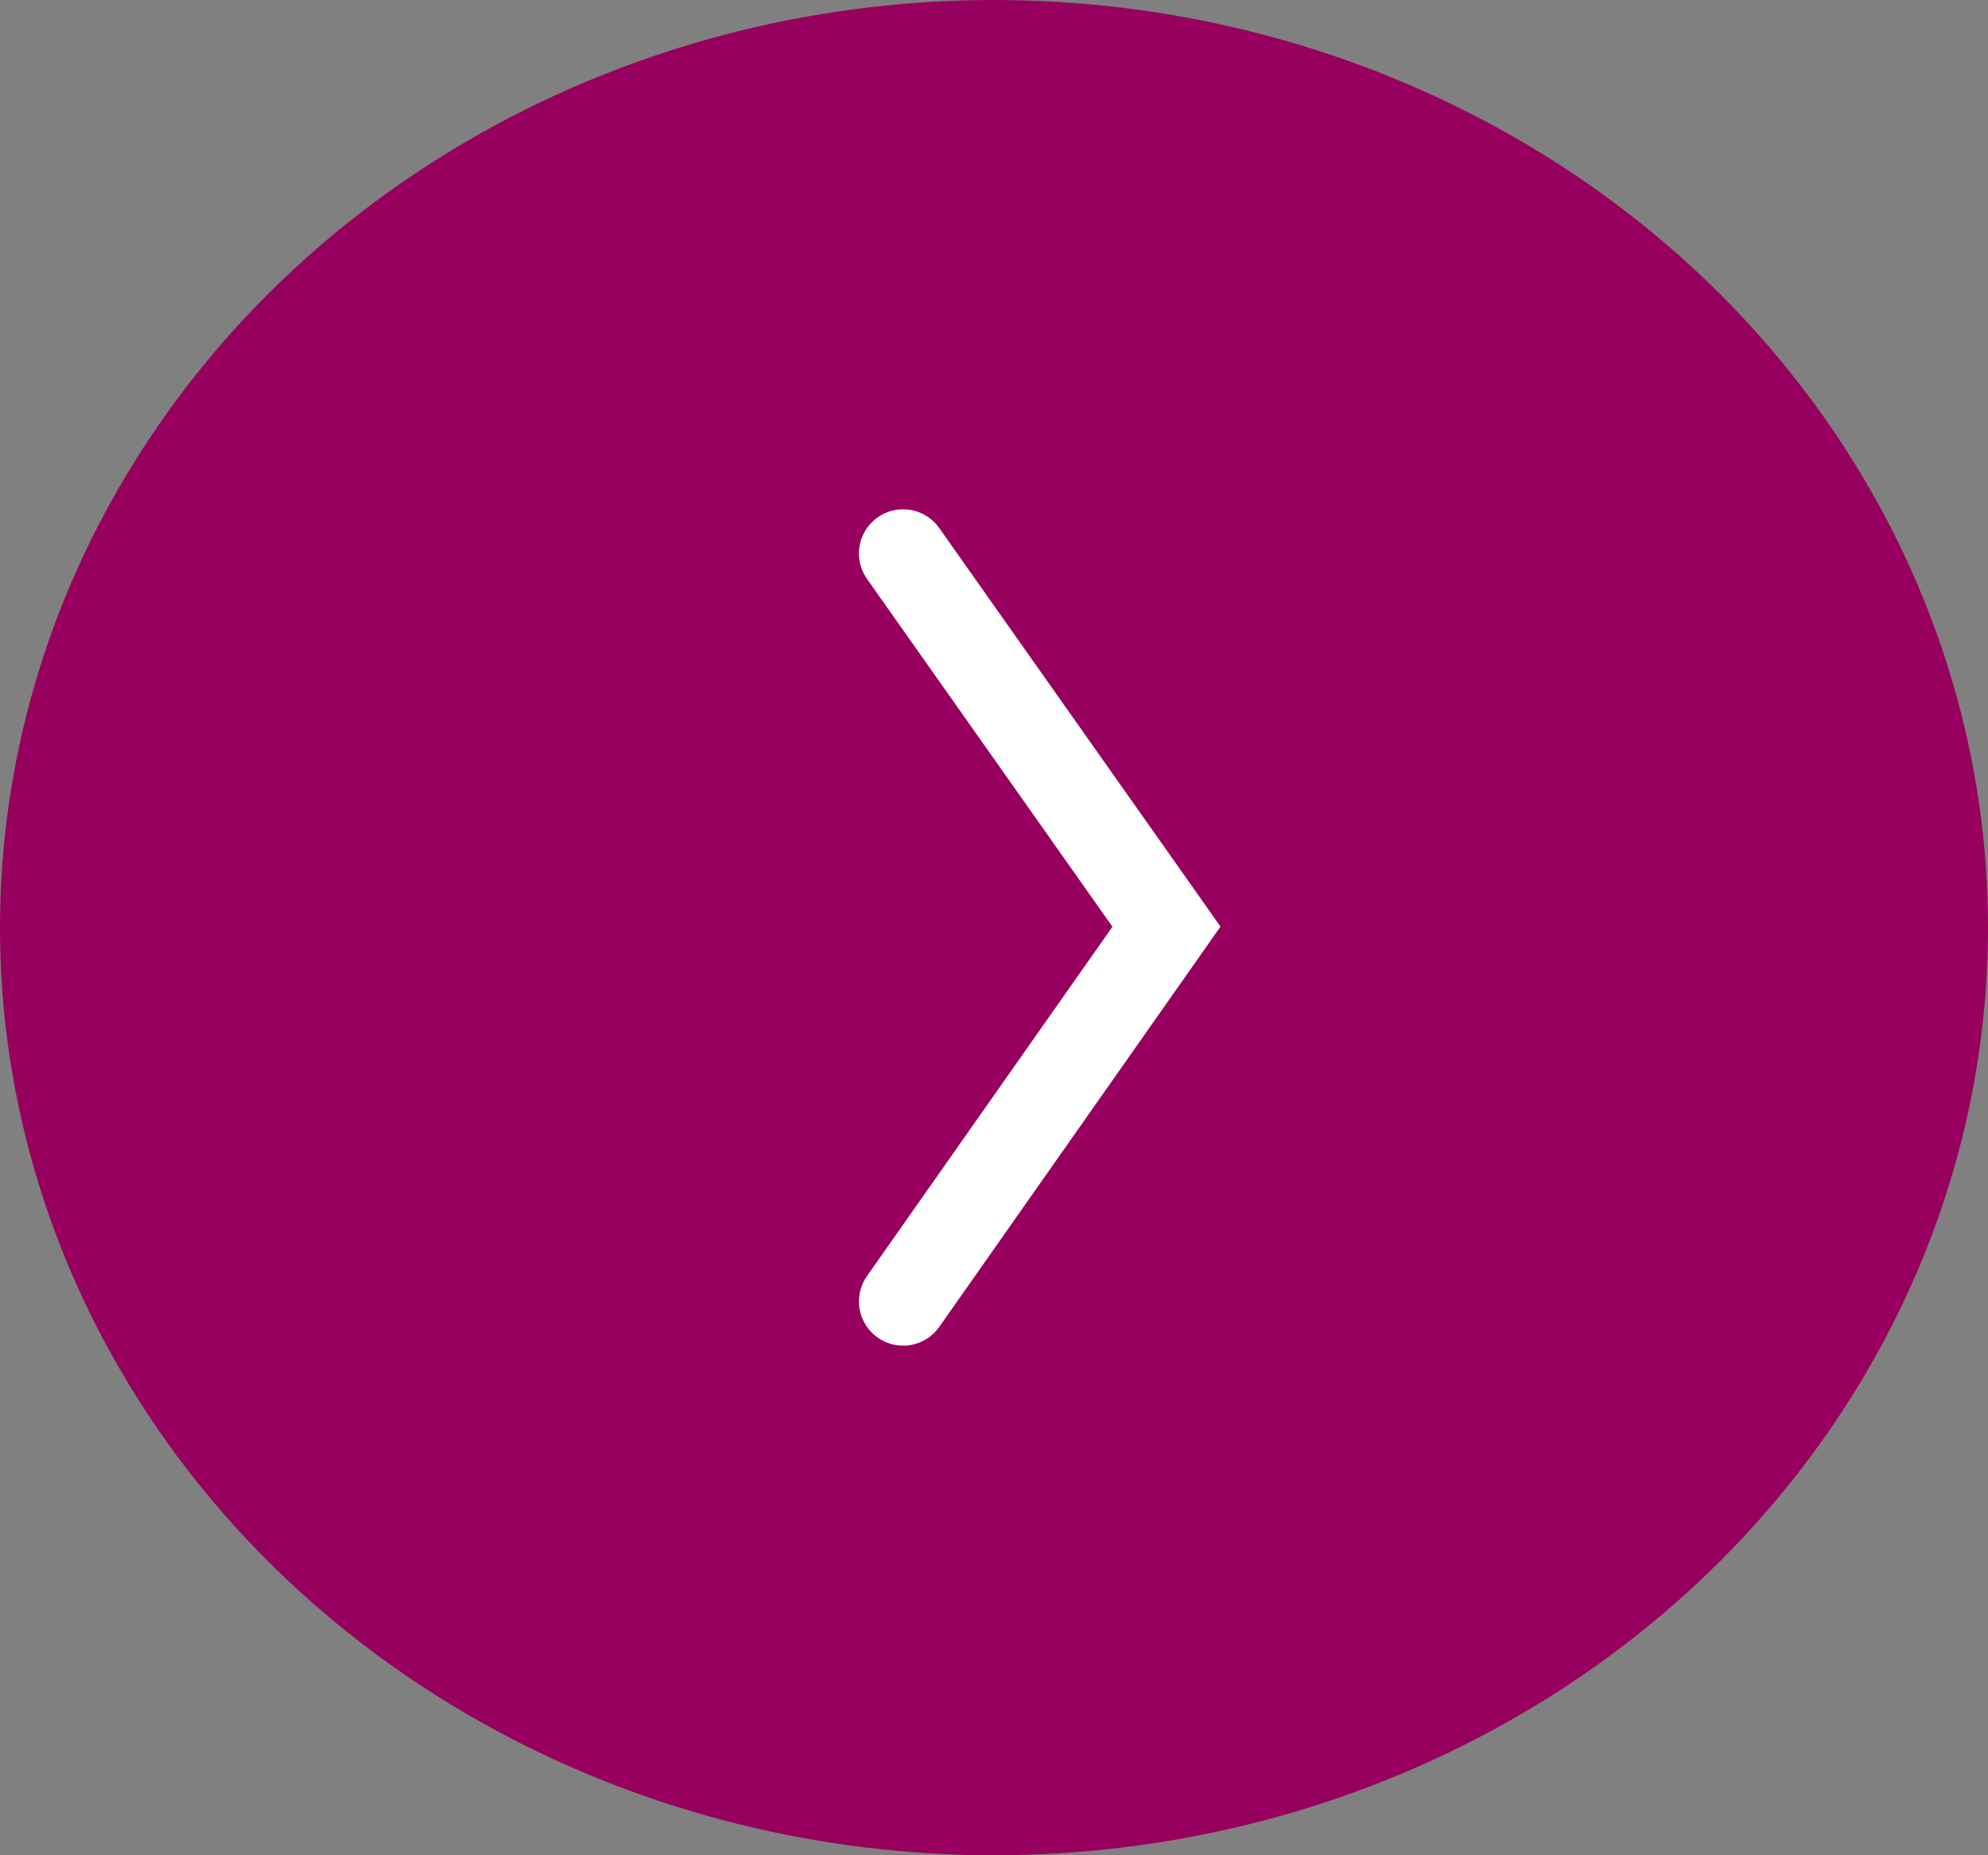
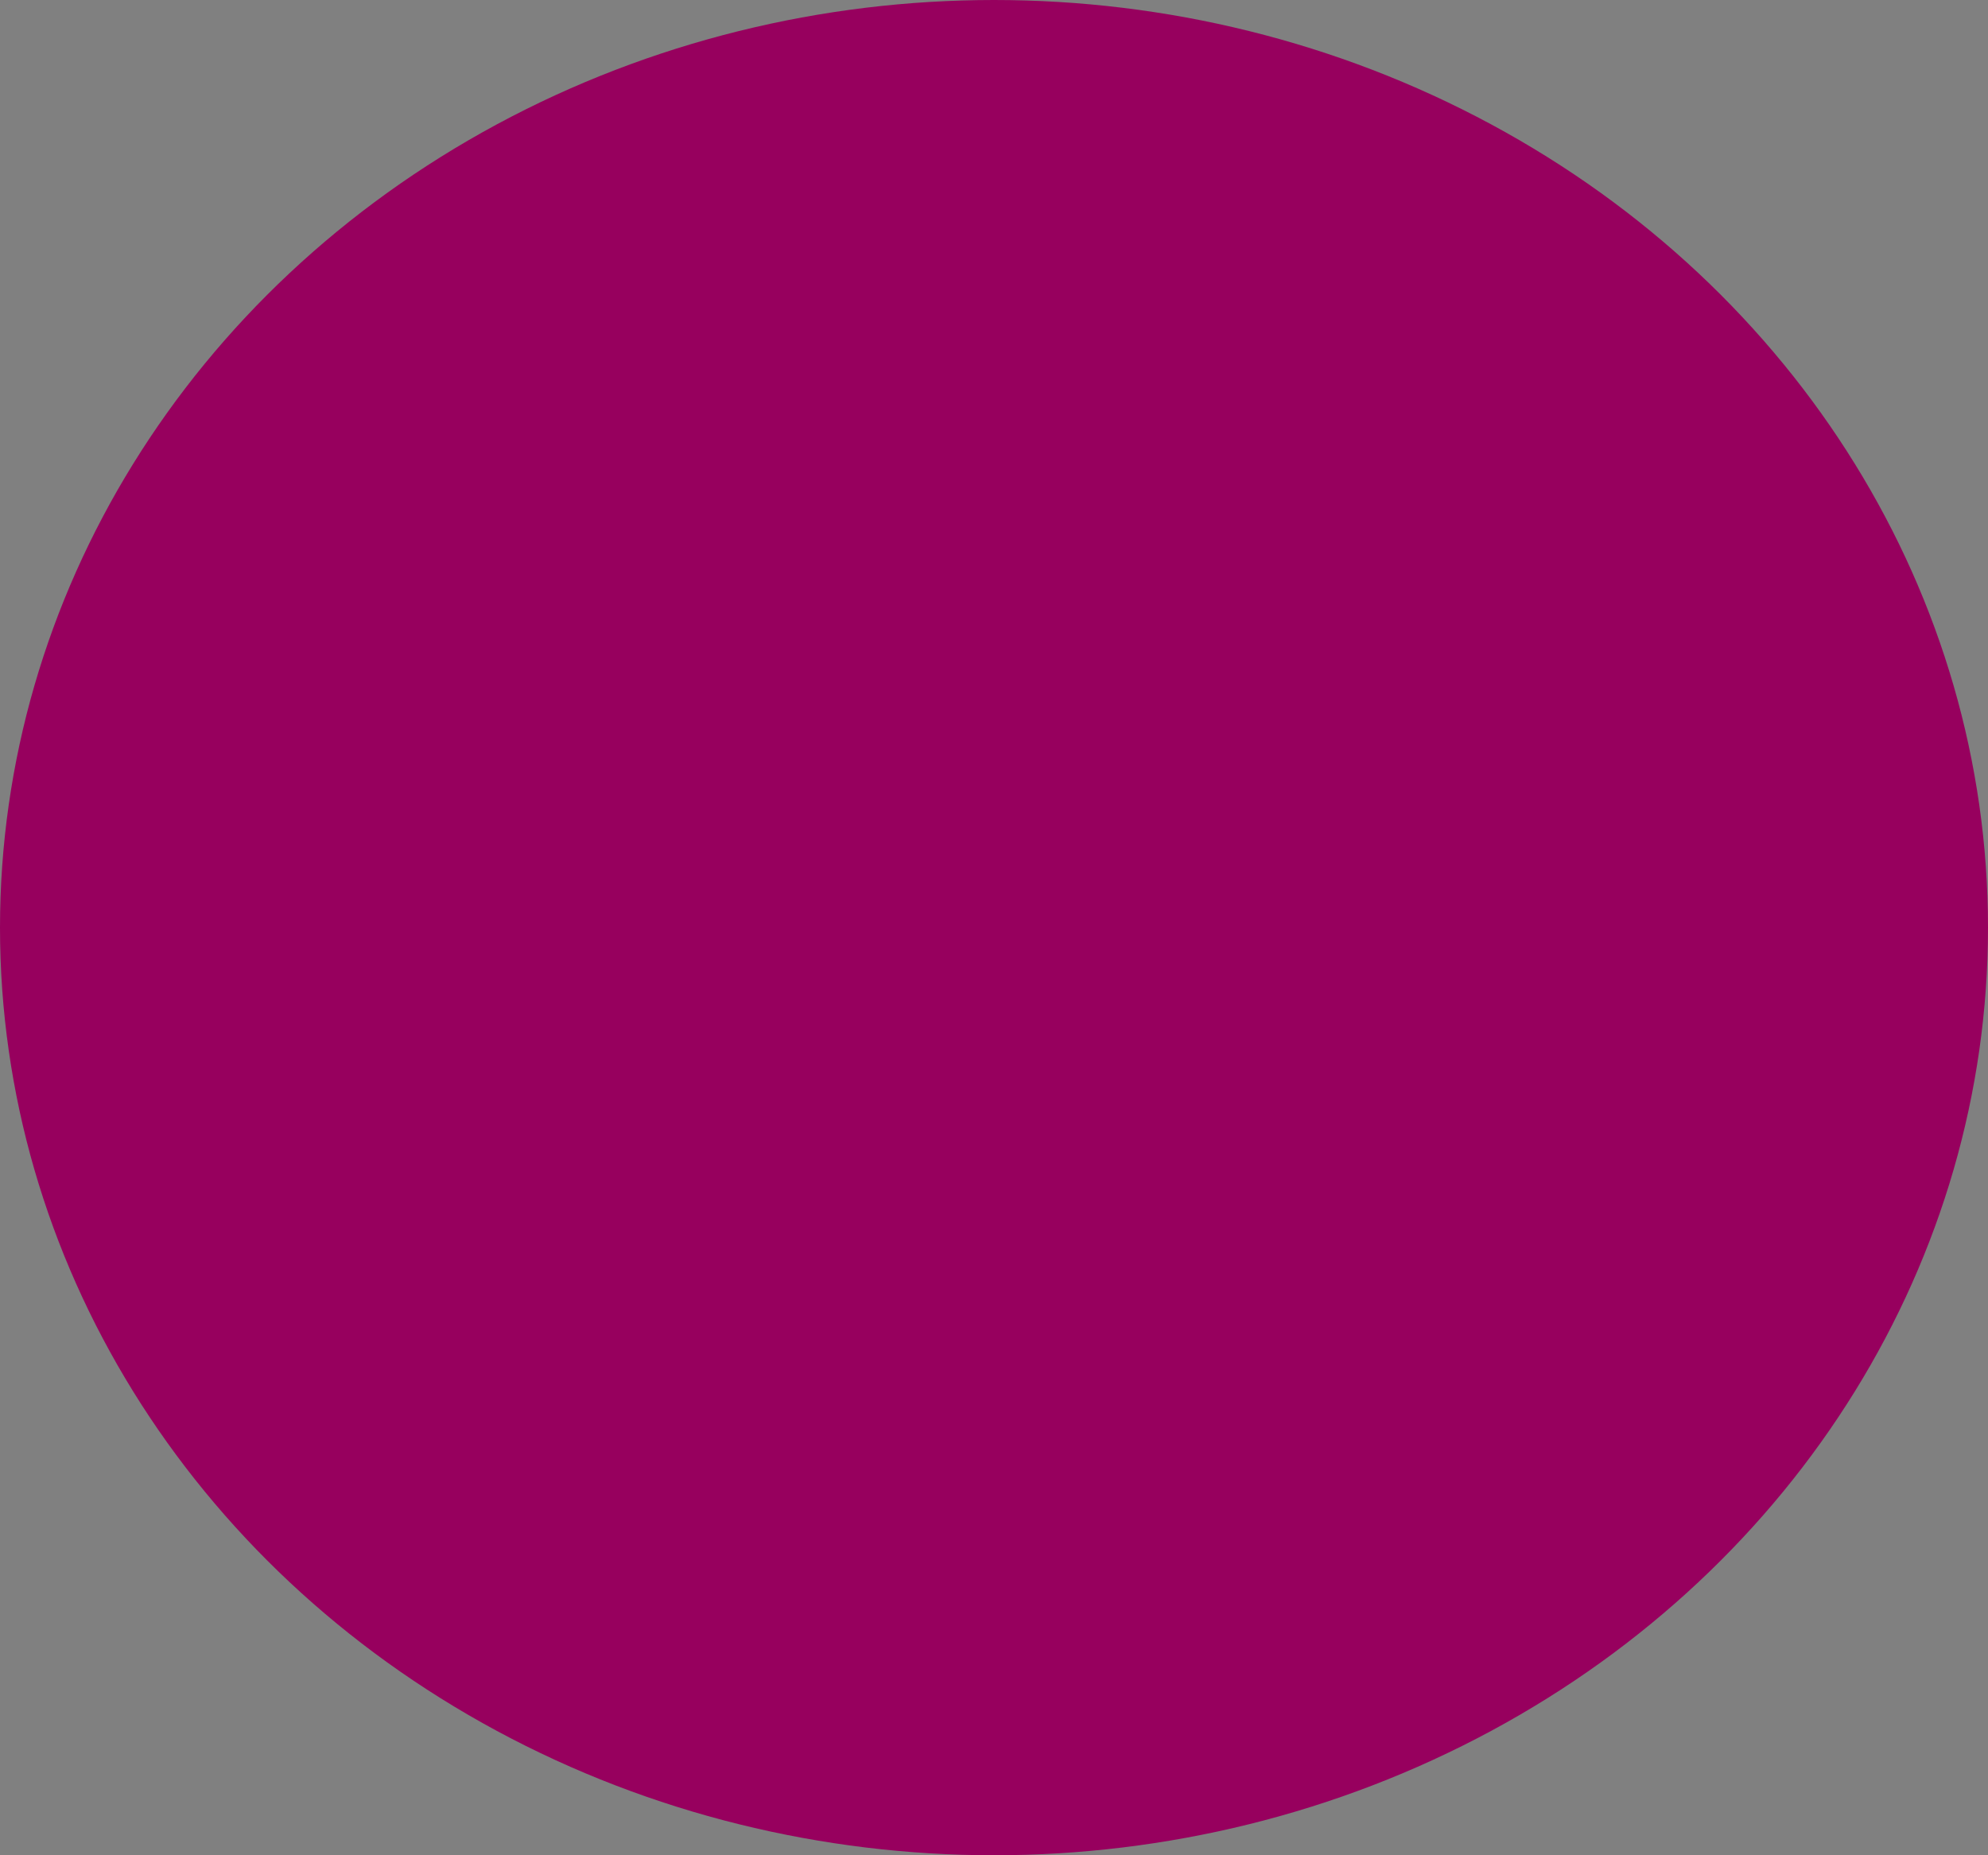
<svg xmlns="http://www.w3.org/2000/svg" width="45" height="42" viewBox="0 0 45 42">
  <rect x="0" y="0" width="45" height="42" fill="#808080" stroke="none" />
  <g id="Group_1014" data-name="Group 1014" transform="translate(-1298 -2923)">
    <ellipse id="Ellipse_5" data-name="Ellipse 5" cx="22.5" cy="21" rx="22.5" ry="21" transform="translate(1298 2923)" fill="#97005e" />
-     <path id="Path_2623" data-name="Path 2623" d="M443.065,2935.3l5.961,8.448-5.961,8.485" transform="translate(875.378 0.23)" fill="none" stroke="#fff" stroke-linecap="round" stroke-width="2" />
  </g>
</svg>